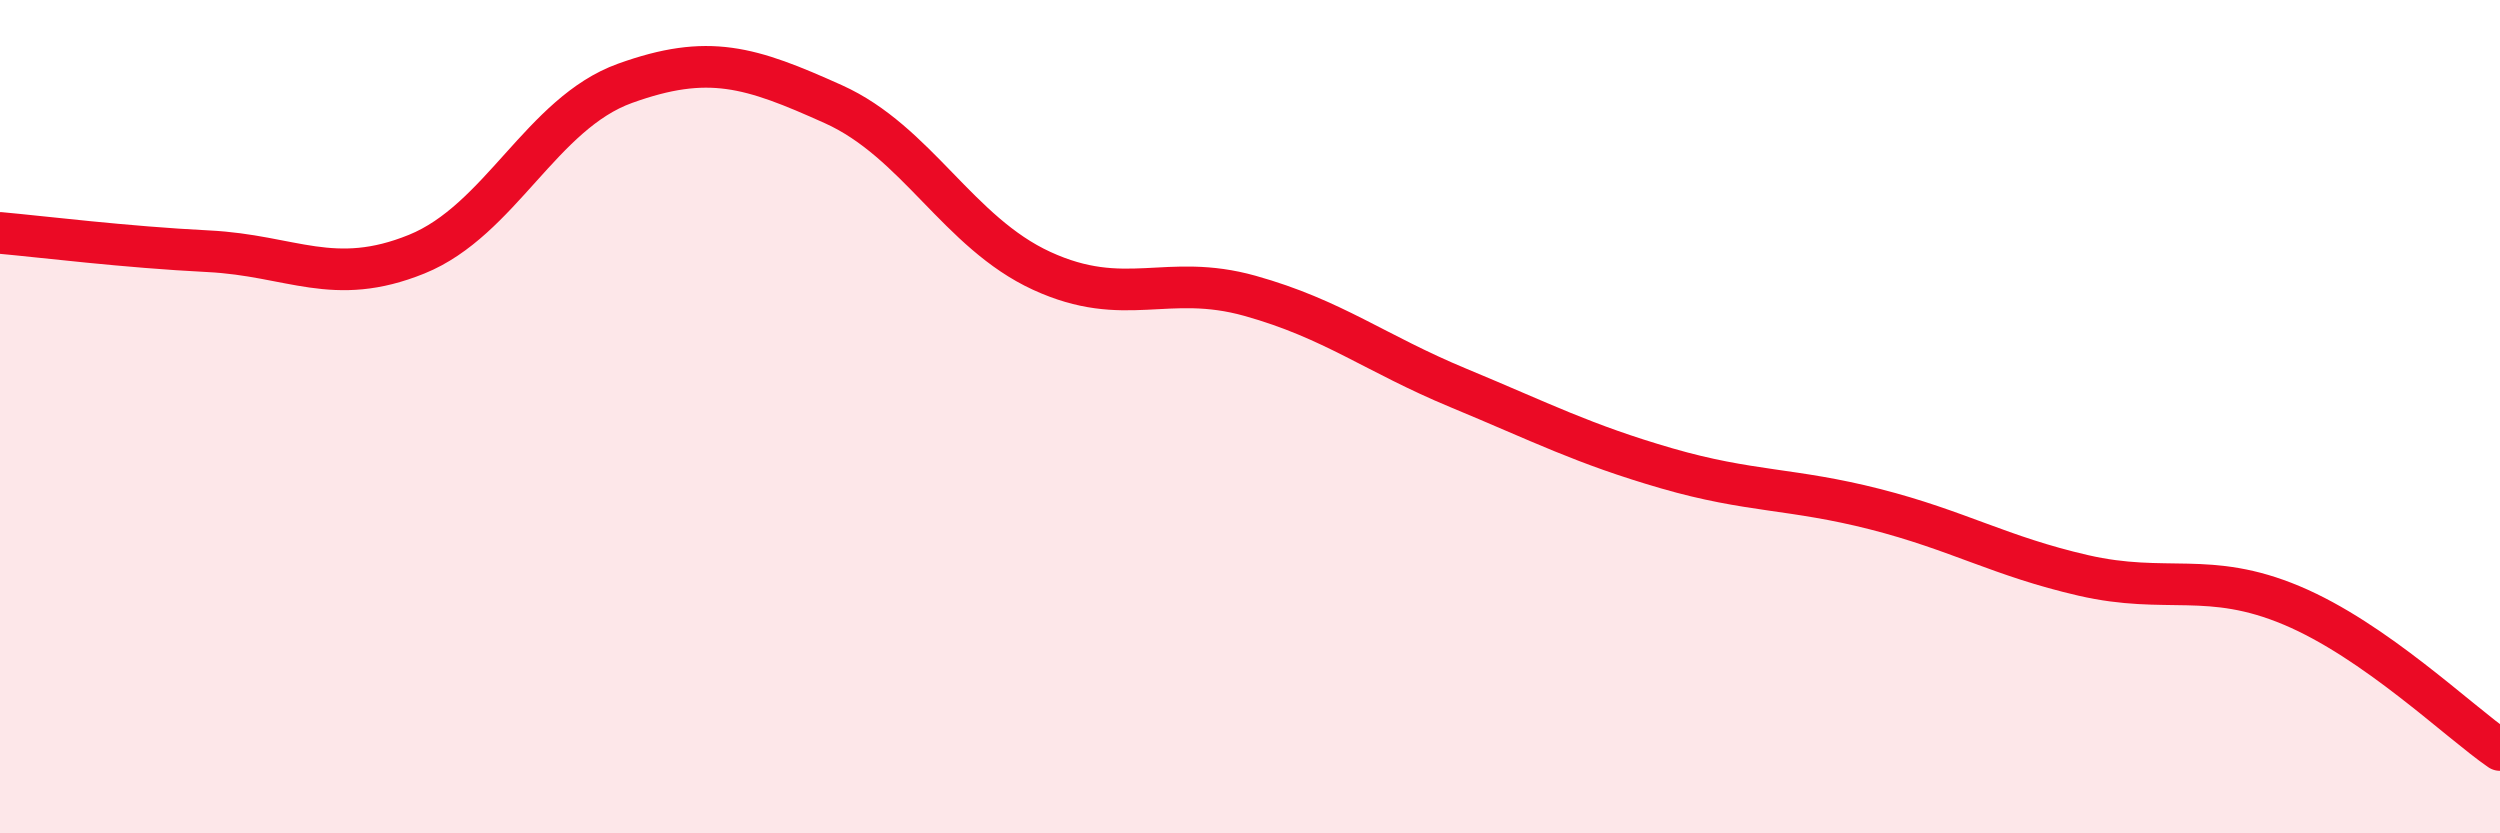
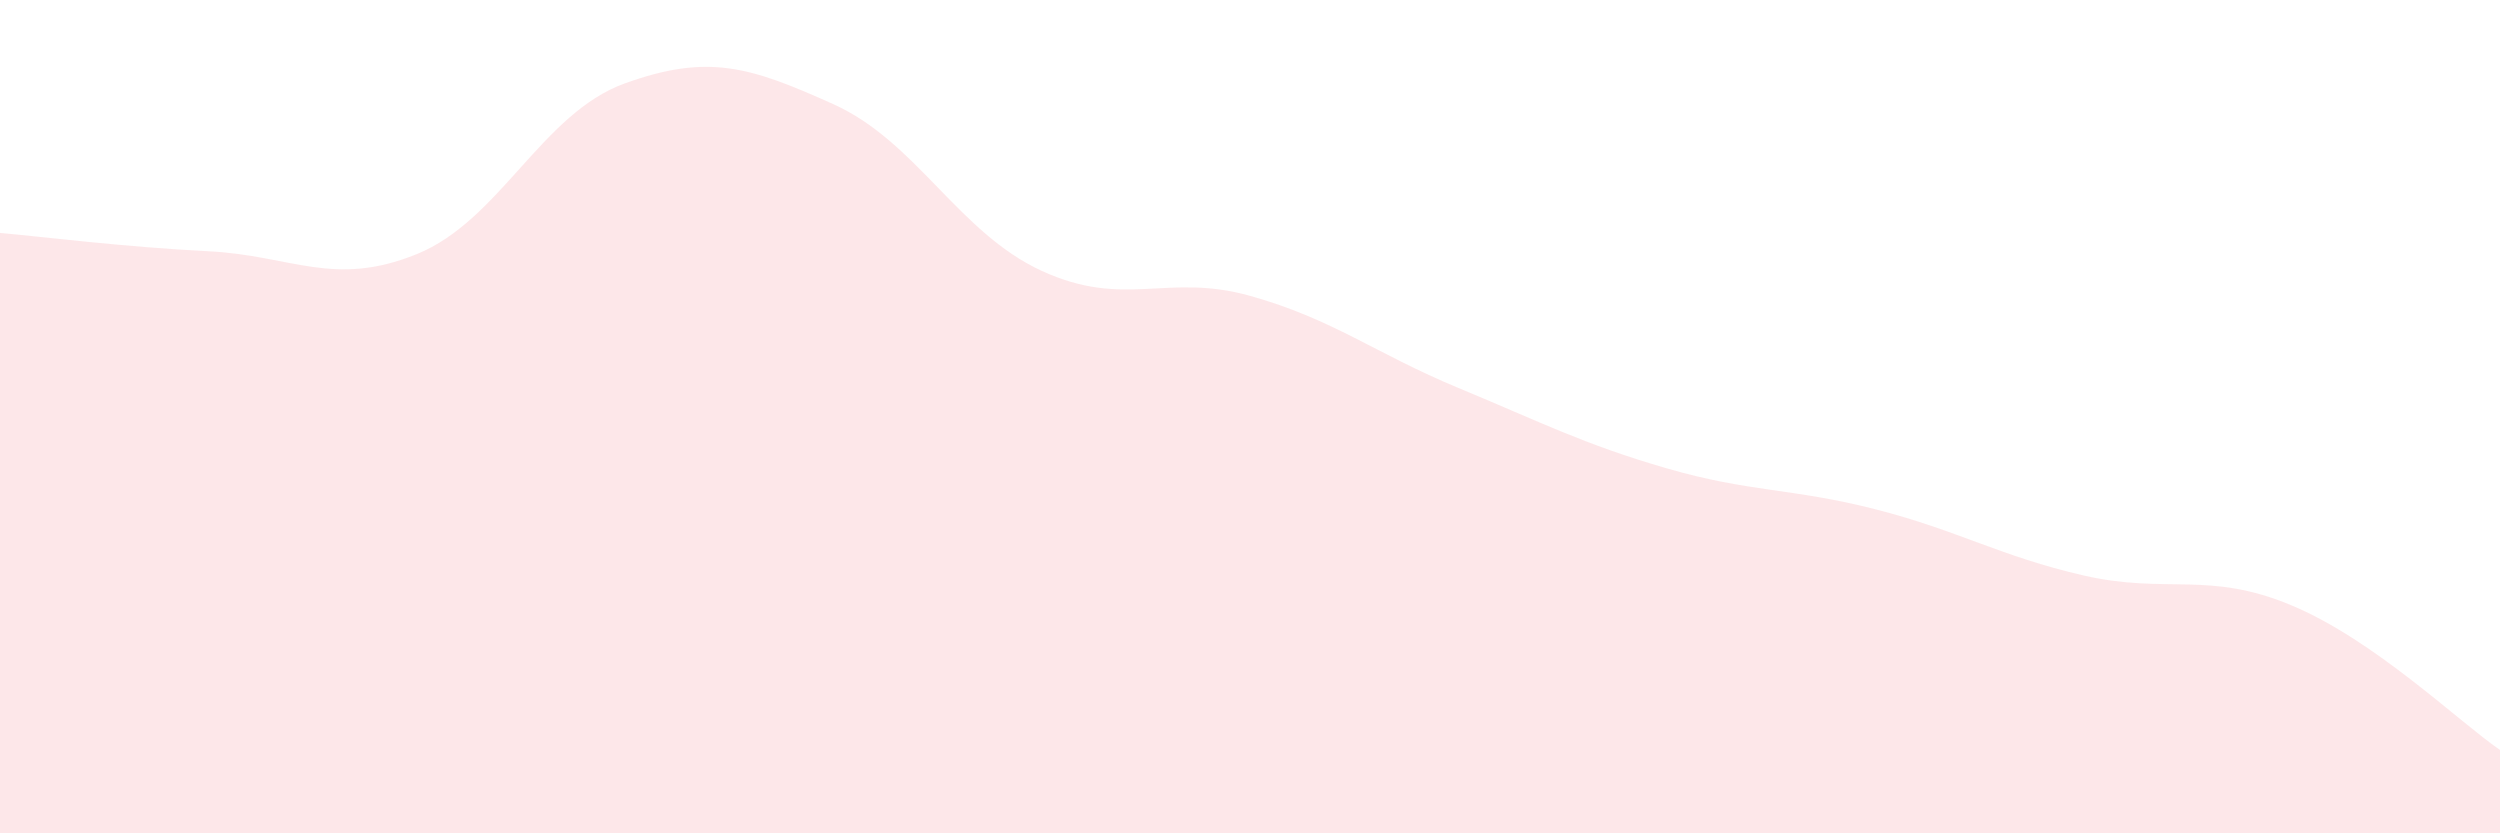
<svg xmlns="http://www.w3.org/2000/svg" width="60" height="20" viewBox="0 0 60 20">
  <path d="M 0,5.59 C 1,5.68 3,5.93 5,6.03 C 7,6.13 8,6.91 10,6.1 C 12,5.29 13,2.72 15,2 C 17,1.28 18,1.6 20,2.5 C 22,3.4 23,5.58 25,6.5 C 27,7.42 28,6.54 30,7.1 C 32,7.66 33,8.48 35,9.31 C 37,10.14 38,10.66 40,11.24 C 42,11.82 43,11.71 45,12.22 C 47,12.73 48,13.35 50,13.81 C 52,14.27 53,13.69 55,14.53 C 57,15.37 59,17.31 60,18L60 20L0 20Z" fill="#EB0A25" opacity="0.1" stroke-linecap="round" stroke-linejoin="round" />
-   <path d="M 0,5.59 C 1,5.68 3,5.93 5,6.03 C 7,6.13 8,6.91 10,6.1 C 12,5.29 13,2.72 15,2 C 17,1.28 18,1.6 20,2.5 C 22,3.4 23,5.58 25,6.5 C 27,7.42 28,6.54 30,7.1 C 32,7.66 33,8.48 35,9.31 C 37,10.14 38,10.66 40,11.24 C 42,11.82 43,11.71 45,12.22 C 47,12.73 48,13.35 50,13.81 C 52,14.27 53,13.69 55,14.53 C 57,15.37 59,17.31 60,18" stroke="#EB0A25" stroke-width="1" fill="none" stroke-linecap="round" stroke-linejoin="round" />
</svg>